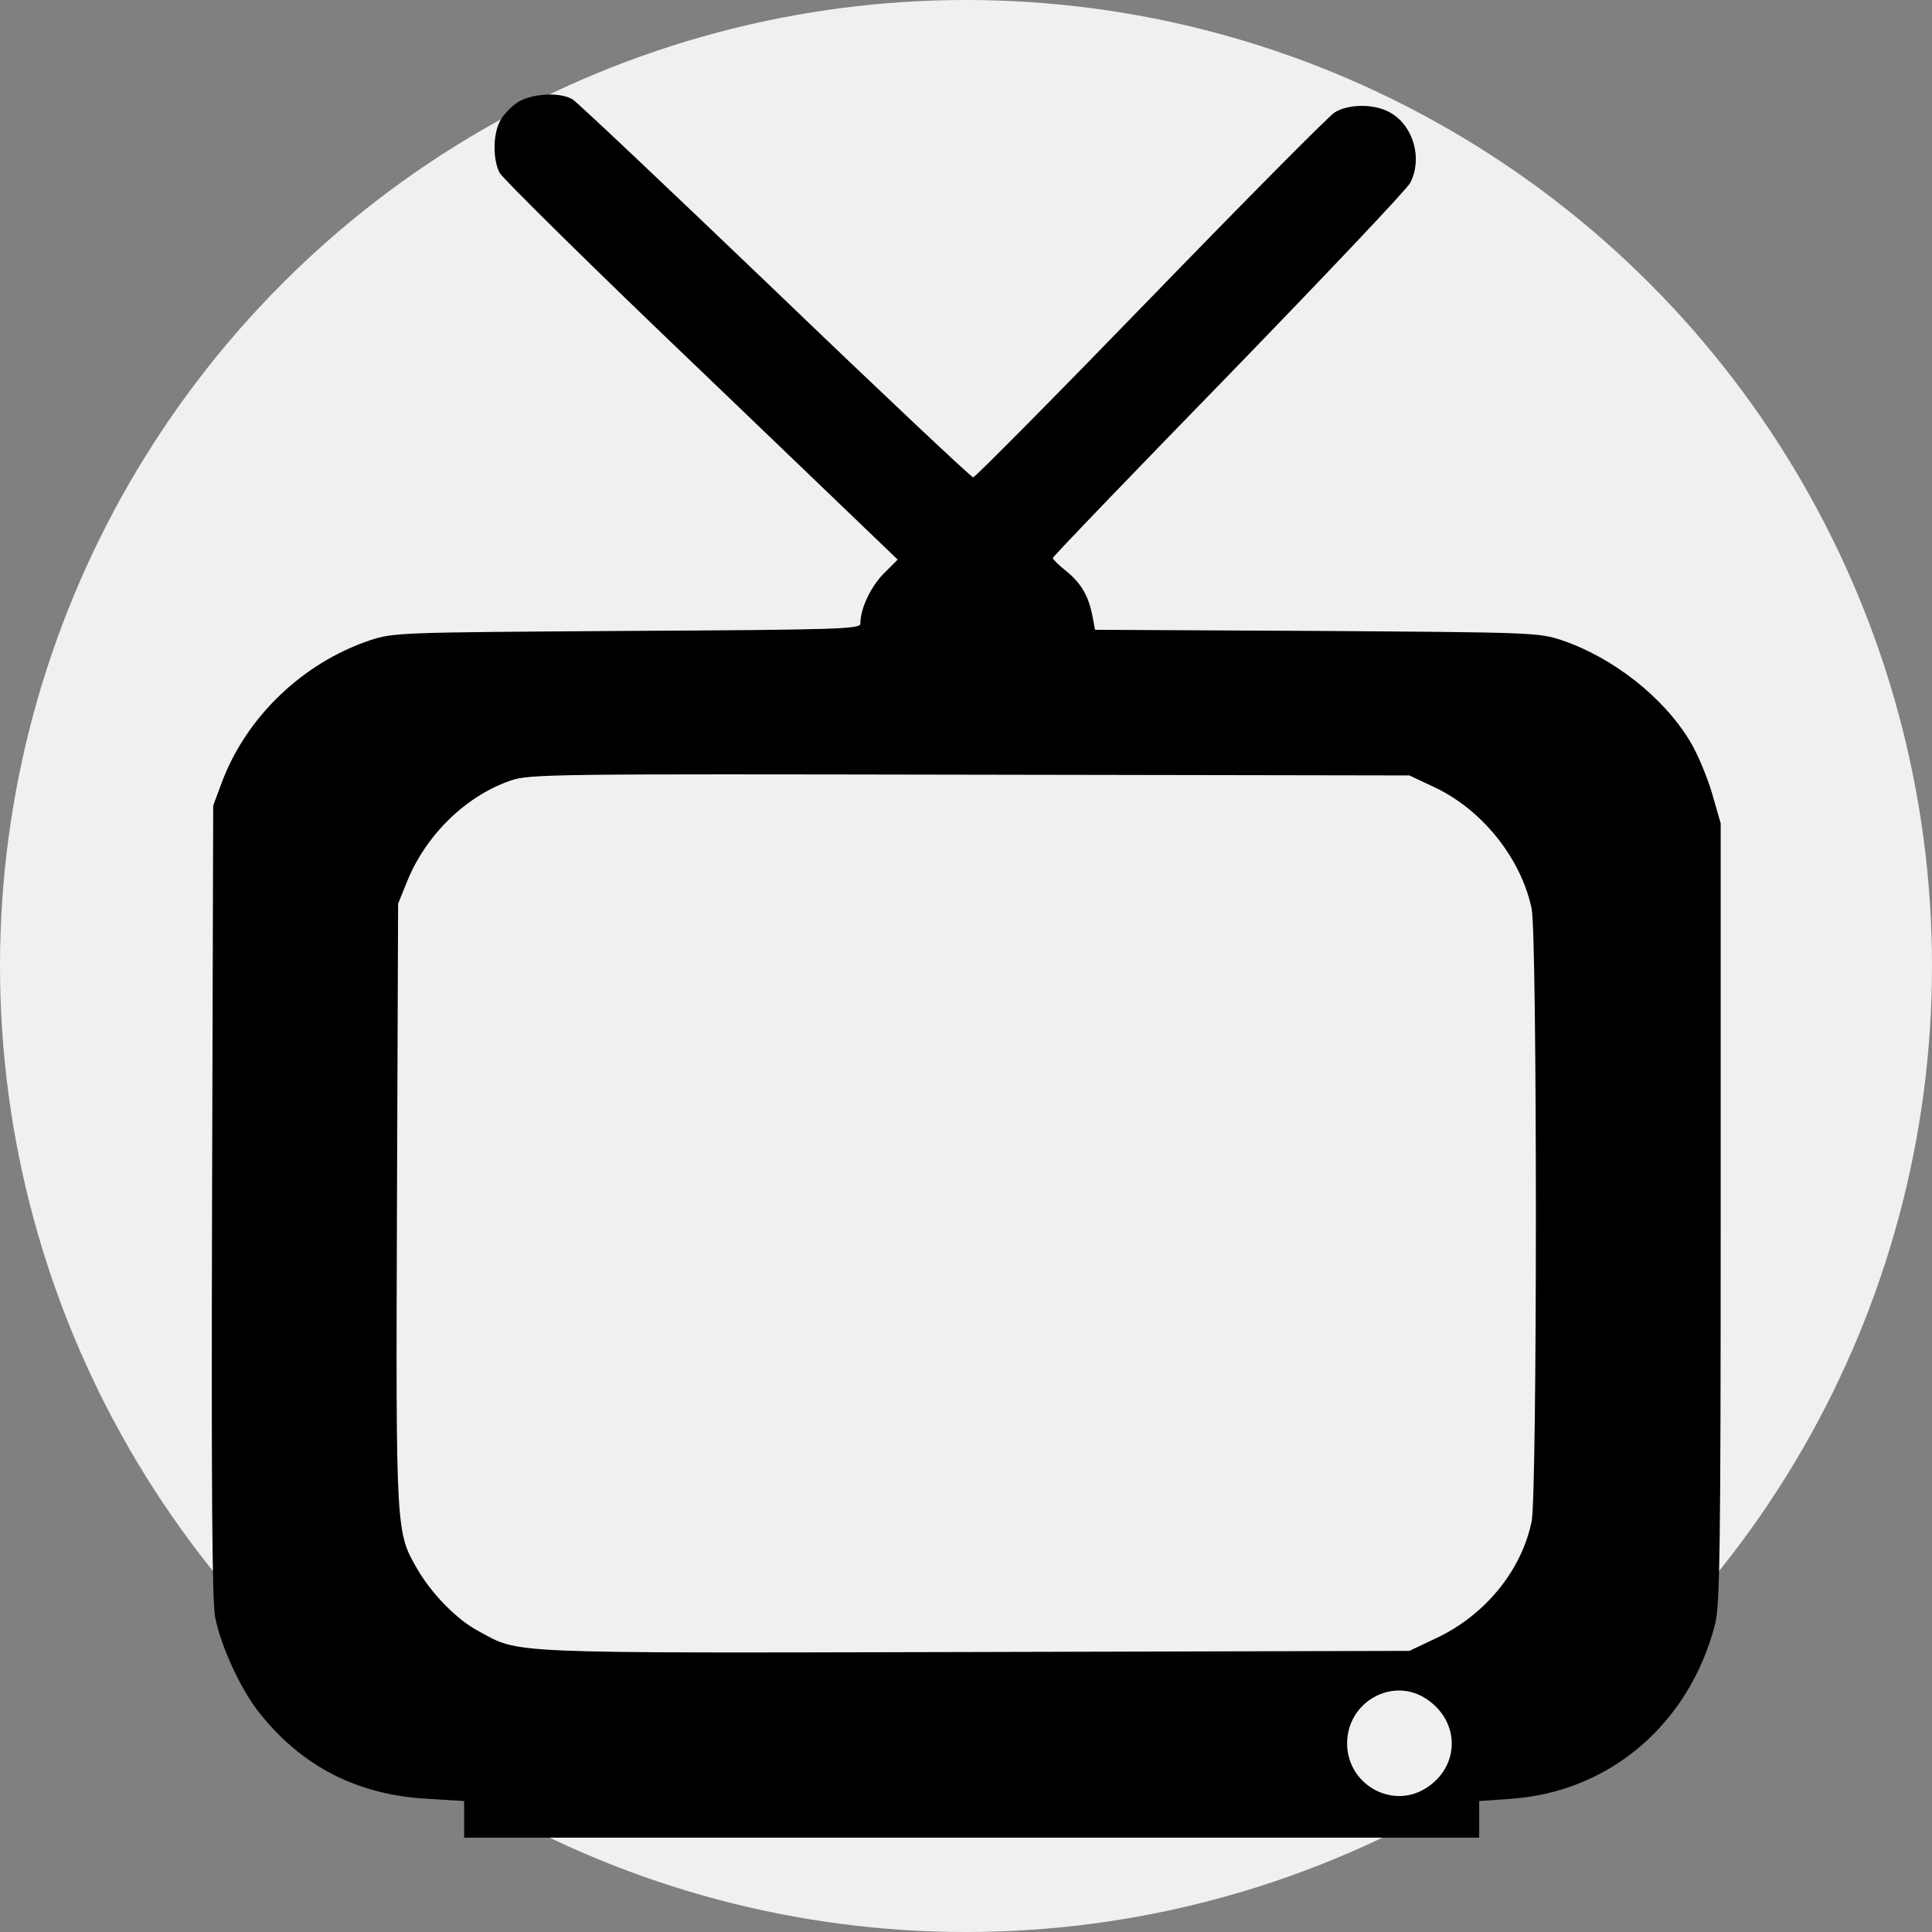
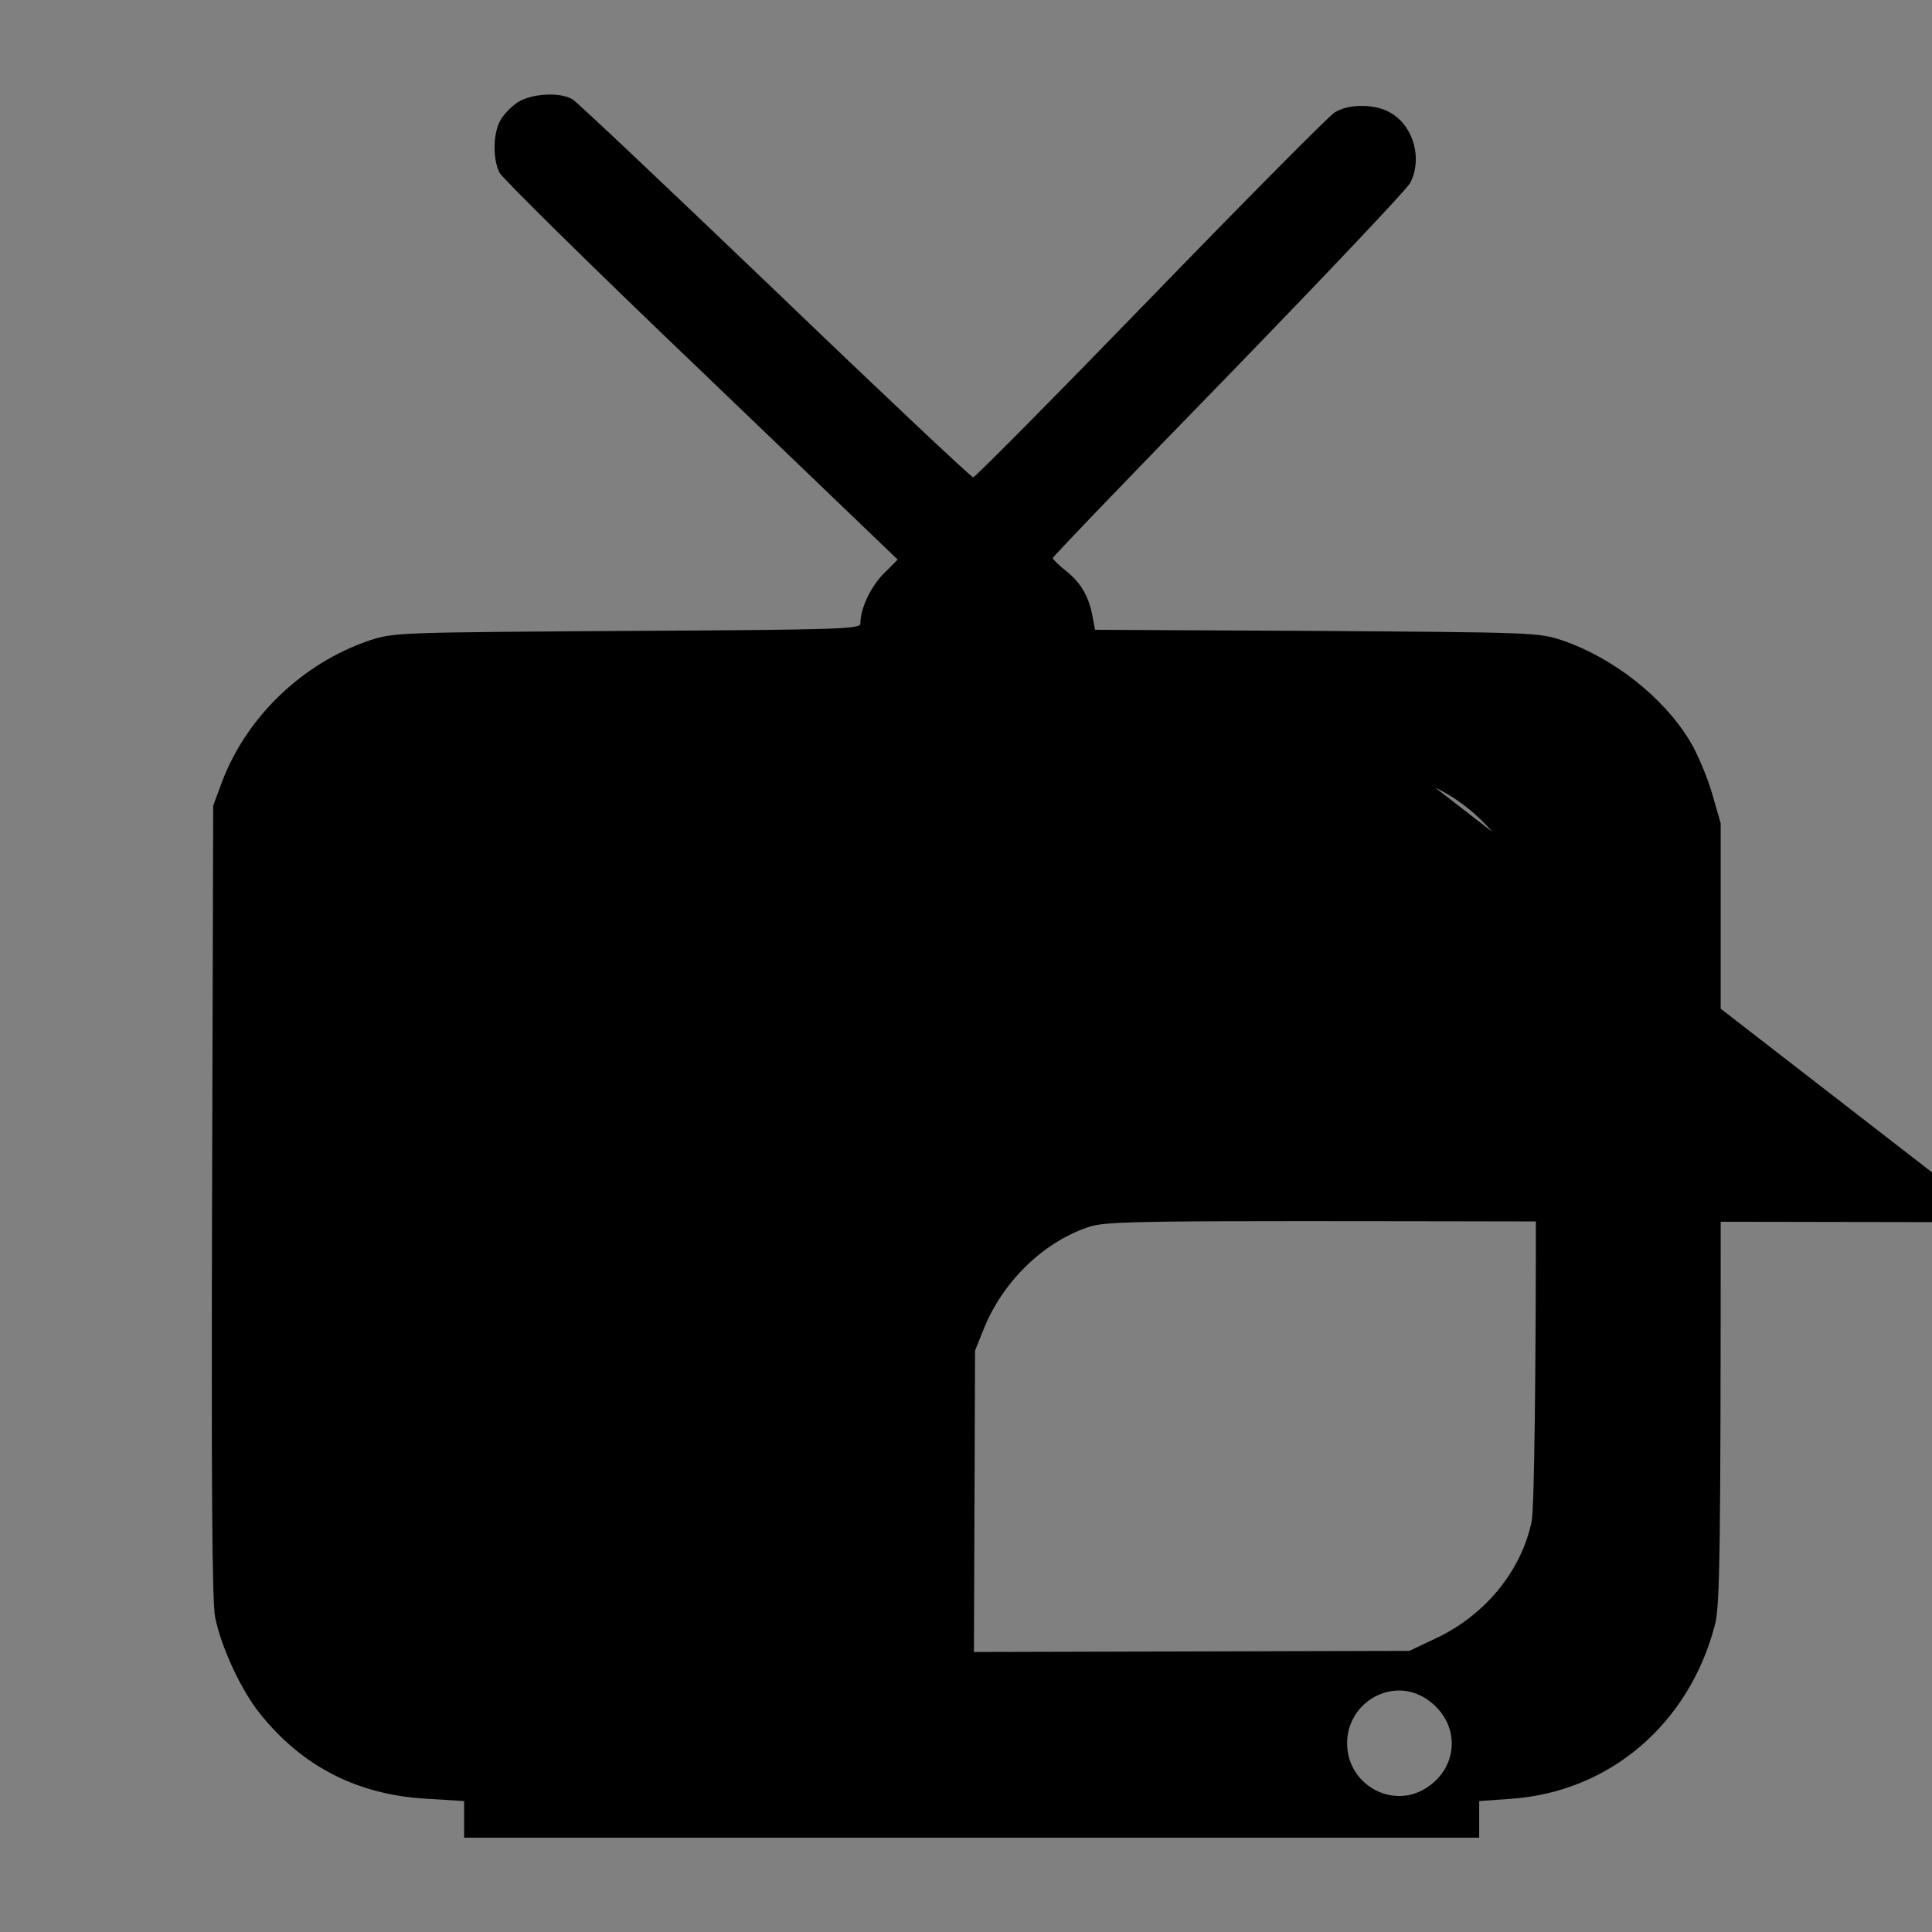
<svg xmlns="http://www.w3.org/2000/svg" version="1.1" id="Layer_1" x="0px" y="0px" viewBox="0 0 512 512" style="enable-background:new 0 0 512 512;" xml:space="preserve">
  <rect x="0" y="0" width="512" height="512" fill="#808080" stroke="none" />
-   <circle style="fill:#F0F0F0;" cx="256" cy="256" r="256" />
  <g transform="translate(0,512) scale(0.1,-0.1)" fill="#000000" stroke="none">
-     <path d="M1372 4849 c-18 -12 -39 -34 -47 -50 -19 -36 -19 -102 -1 -137 8 -15 248 -252 535 -526 l520 -499 -38 -38 c-34 -35 -61 -92 -61 -132 0 -14 -63 -16 -617 -19 -605 -4 -619 -4 -683 -25 -178 -60 -327 -203 -392 -376 l-23 -62 -3 -1045 c-2 -754 0 -1062 8 -1105 15 -77 68 -193 118 -255 113 -142 260 -217 445 -227 l97 -6 0 -48 0 -49 1345 0 1345 0 0 49 0 48 84 6 c262 18 473 199 541 462 13 51 15 195 15 1091 l0 1032 -23 80 c-13 44 -39 106 -58 137 -70 117 -204 222 -339 268 -63 21 -80 21 -651 25 l-587 3 -7 37 c-10 52 -30 87 -70 119 -19 15 -35 31 -35 34 0 4 210 222 466 485 256 264 472 492 481 509 33 63 10 149 -50 185 -40 25 -112 26 -150 2 -15 -9 -235 -231 -488 -492 -253 -261 -465 -475 -470 -475 -5 0 -242 223 -525 495 -284 272 -525 500 -537 507 -35 20 -108 15 -145 -8z m2431 -1816 c126 -60 228 -188 256 -321 15 -74 15 -1550 0 -1624 -27 -130 -122 -246 -248 -307 l-76 -36 -1154 -3 c-1265 -3 -1201 -5 -1314 56 -55 29 -122 97 -160 162 -58 100 -58 93 -55 966 l3 799 23 57 c50 125 156 228 274 269 50 18 111 18 1218 16 l1165 -2 68 -32z m-22 -2416 c90 -60 88 -181 -4 -237 -90 -55 -207 12 -207 120 0 110 121 178 211 117z" />
+     <path d="M1372 4849 c-18 -12 -39 -34 -47 -50 -19 -36 -19 -102 -1 -137 8 -15 248 -252 535 -526 l520 -499 -38 -38 c-34 -35 -61 -92 -61 -132 0 -14 -63 -16 -617 -19 -605 -4 -619 -4 -683 -25 -178 -60 -327 -203 -392 -376 l-23 -62 -3 -1045 c-2 -754 0 -1062 8 -1105 15 -77 68 -193 118 -255 113 -142 260 -217 445 -227 l97 -6 0 -48 0 -49 1345 0 1345 0 0 49 0 48 84 6 c262 18 473 199 541 462 13 51 15 195 15 1091 l0 1032 -23 80 c-13 44 -39 106 -58 137 -70 117 -204 222 -339 268 -63 21 -80 21 -651 25 l-587 3 -7 37 c-10 52 -30 87 -70 119 -19 15 -35 31 -35 34 0 4 210 222 466 485 256 264 472 492 481 509 33 63 10 149 -50 185 -40 25 -112 26 -150 2 -15 -9 -235 -231 -488 -492 -253 -261 -465 -475 -470 -475 -5 0 -242 223 -525 495 -284 272 -525 500 -537 507 -35 20 -108 15 -145 -8z m2431 -1816 c126 -60 228 -188 256 -321 15 -74 15 -1550 0 -1624 -27 -130 -122 -246 -248 -307 l-76 -36 -1154 -3 l3 799 23 57 c50 125 156 228 274 269 50 18 111 18 1218 16 l1165 -2 68 -32z m-22 -2416 c90 -60 88 -181 -4 -237 -90 -55 -207 12 -207 120 0 110 121 178 211 117z" />
  </g>
  <g>
</g>
  <g>
</g>
  <g>
</g>
  <g>
</g>
  <g>
</g>
  <g>
</g>
  <g>
</g>
  <g>
</g>
  <g>
</g>
  <g>
</g>
  <g>
</g>
  <g>
</g>
  <g>
</g>
  <g>
</g>
  <g>
</g>
</svg>